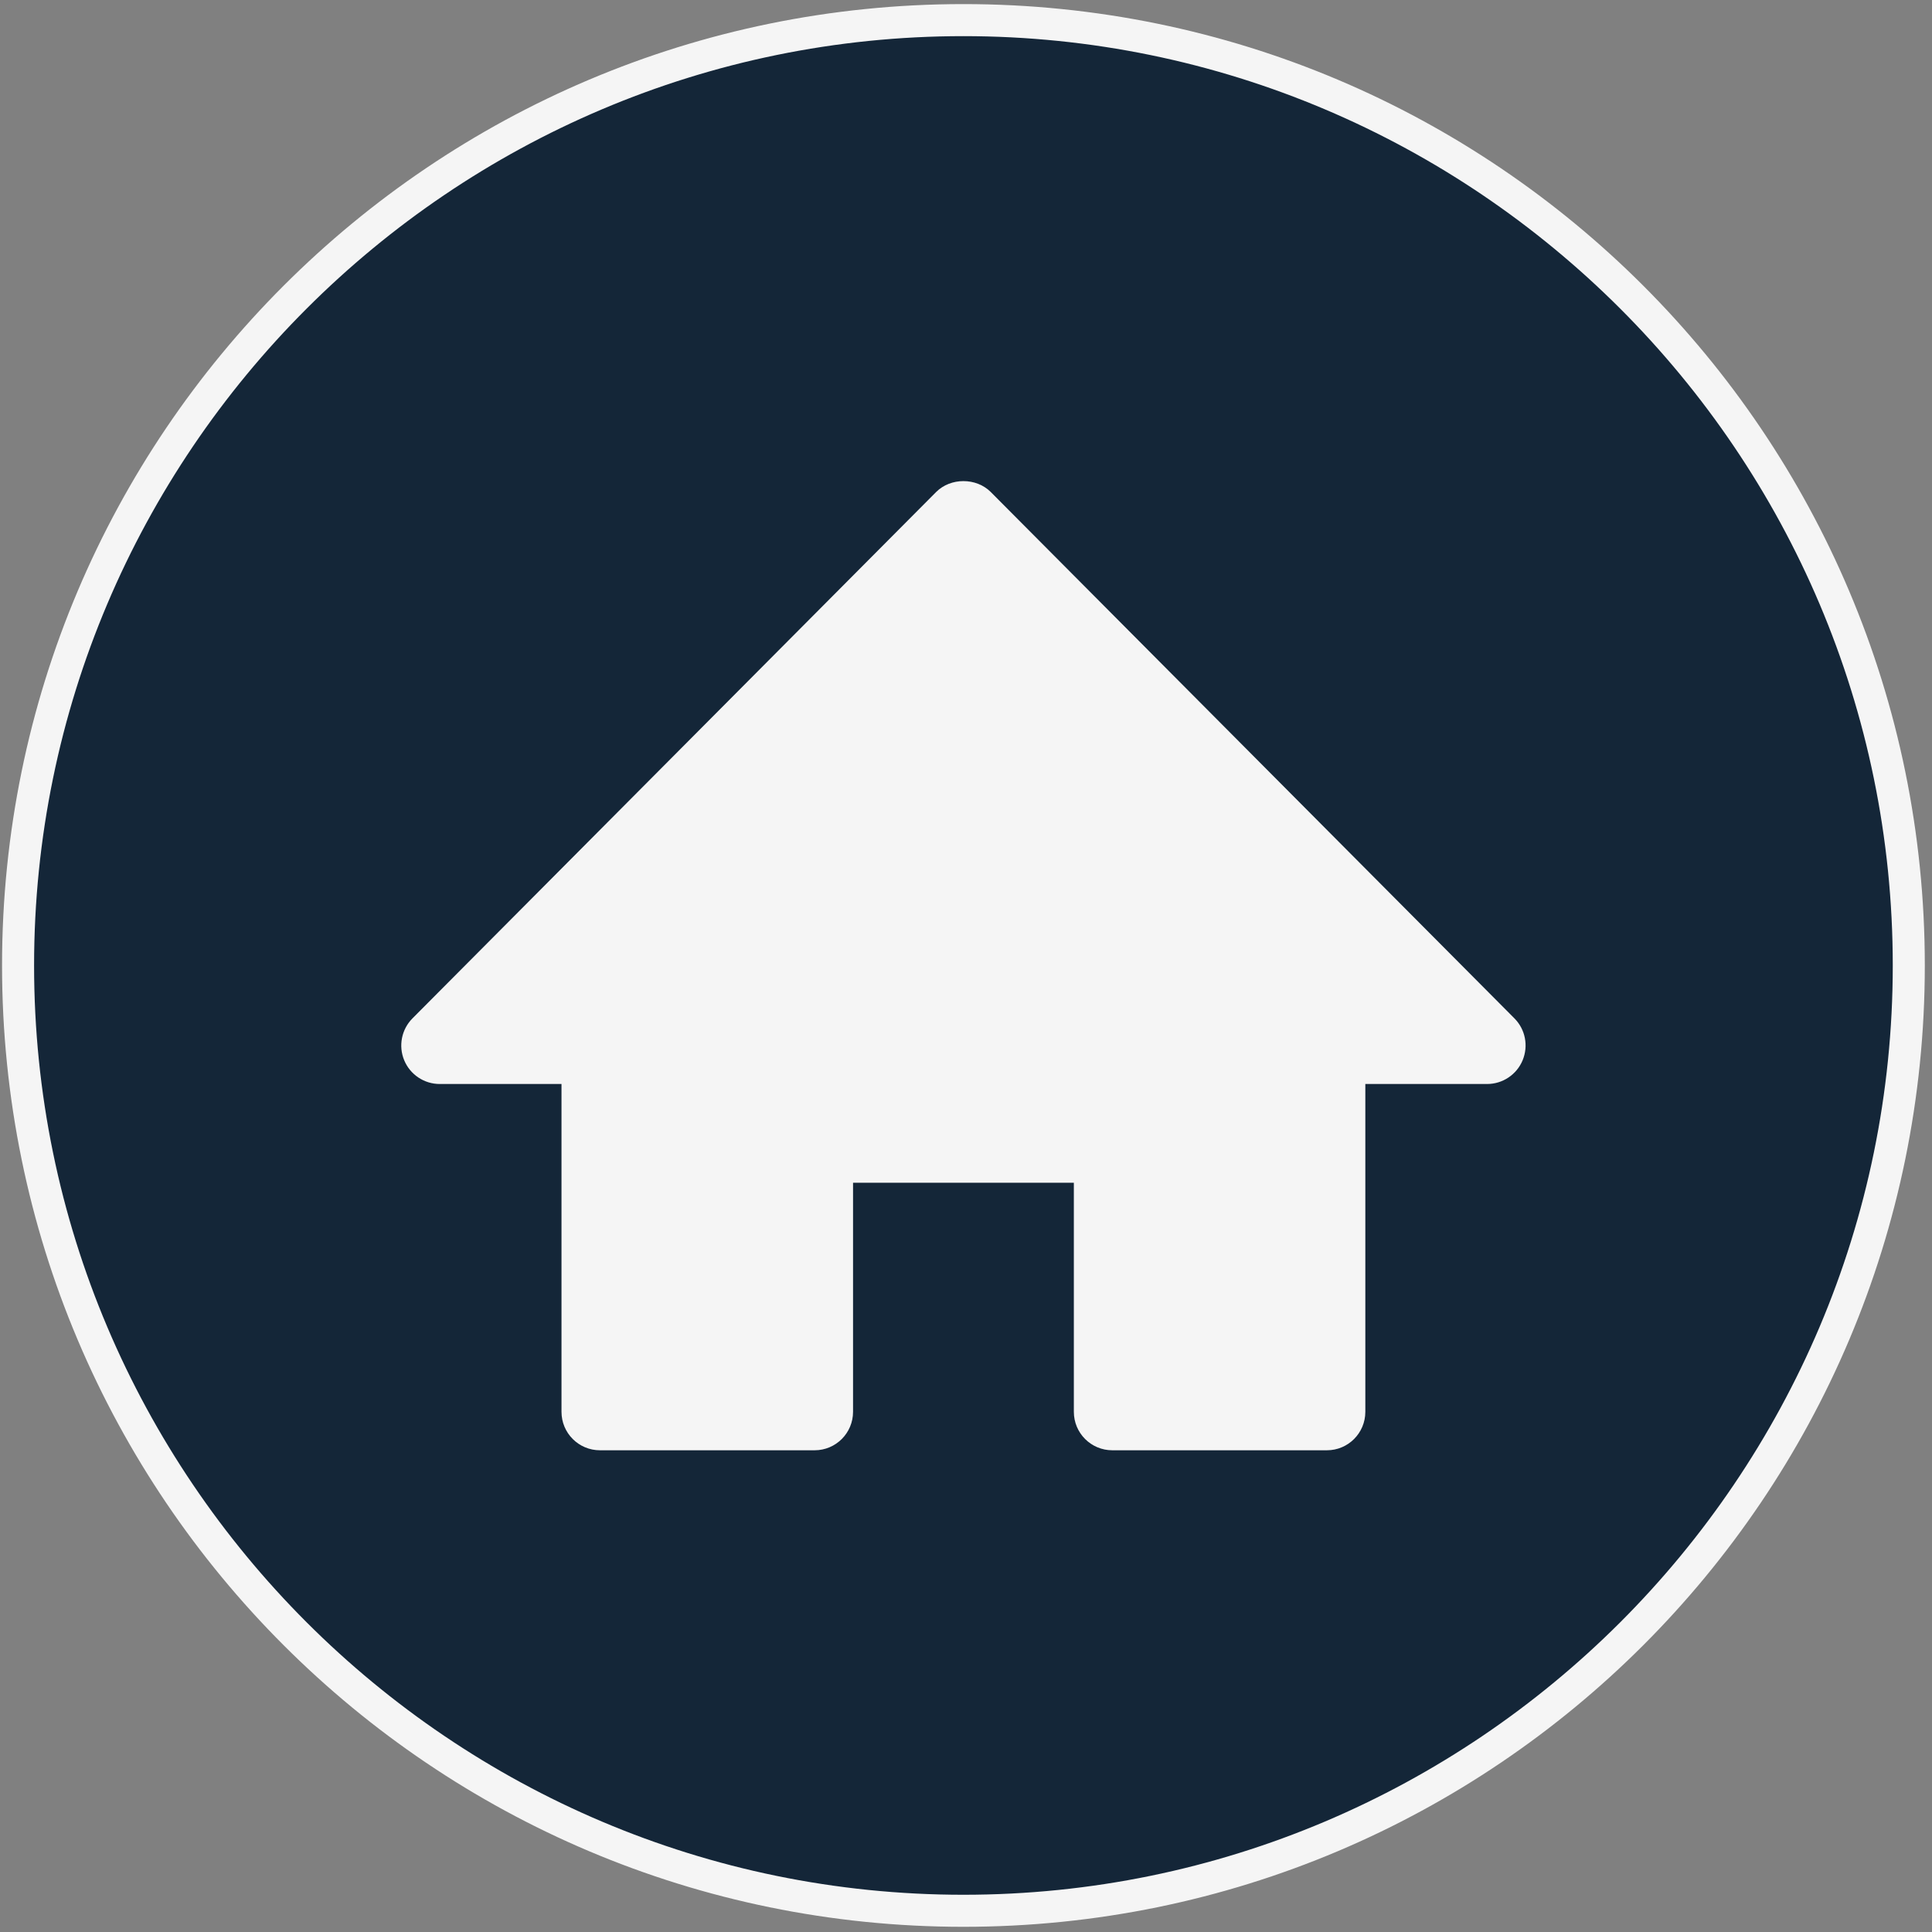
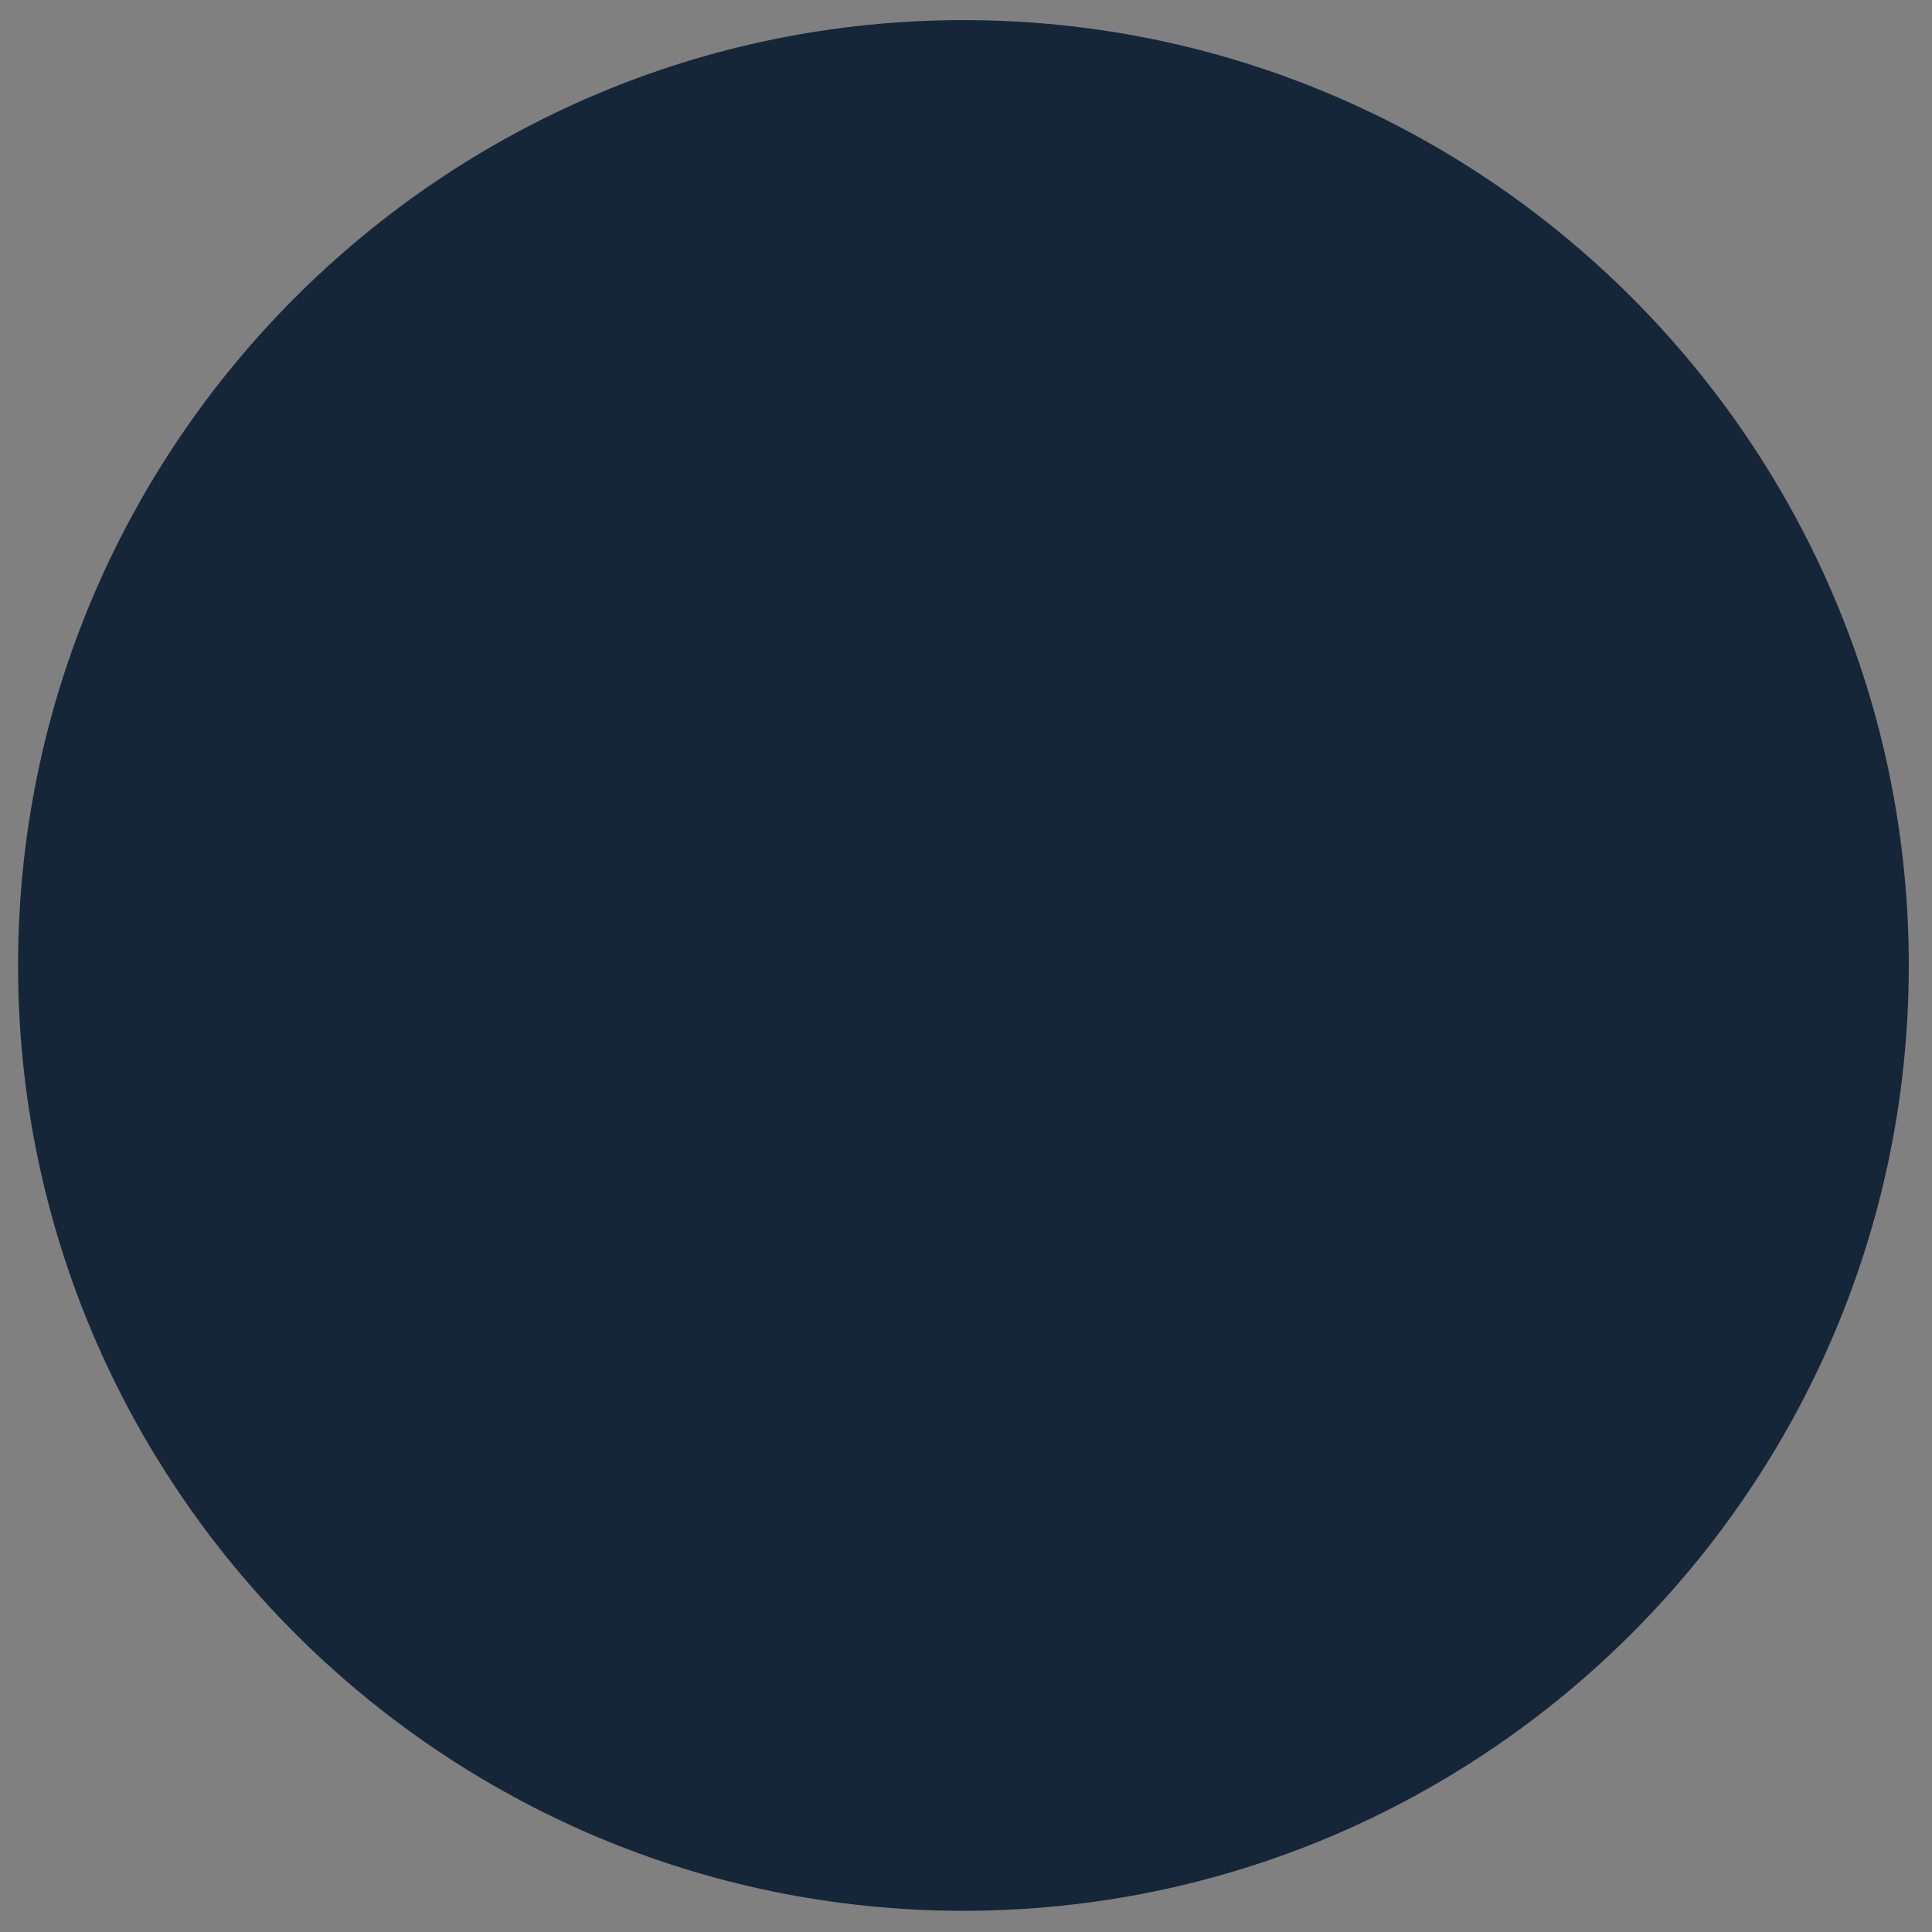
<svg xmlns="http://www.w3.org/2000/svg" width="157" height="157" viewBox="0 0 157 157" fill="none">
  <rect x="0" y="0" width="157" height="157" fill="#808080" stroke="none" />
  <path d="M78.291 155.276C35.931 155.276 1.468 120.818 1.468 78.458C1.468 36.099 35.931 1.635 78.291 1.635C120.65 1.635 155.114 36.099 155.114 78.458C155.114 120.818 120.65 155.276 78.291 155.276Z" fill="#142638" />
-   <path d="M78.291 2.937C119.932 2.937 153.812 36.818 153.812 78.458C153.812 120.099 119.932 153.974 78.291 153.974C36.65 153.974 2.77 120.099 2.77 78.458C2.77 36.818 36.65 2.937 78.291 2.937ZM78.291 0.333C35.15 0.333 0.166 35.307 0.166 78.458C0.166 121.604 35.15 156.578 78.291 156.578C121.442 156.578 156.416 121.604 156.416 78.458C156.416 35.307 121.442 0.333 78.291 0.333Z" fill="#F5F5F5" />
-   <path d="M123.066 82.755L80.509 39.979C79.332 38.802 77.253 38.802 76.076 39.979L33.519 82.755C32.629 83.651 32.363 84.995 32.847 86.162C33.332 87.328 34.472 88.089 35.733 88.089H45.629V114.729C45.629 116.458 47.029 117.854 48.753 117.854H66.196C67.925 117.854 69.321 116.453 69.321 114.729V96.115H87.264V114.729C87.264 116.458 88.665 117.854 90.389 117.854H107.827C109.556 117.854 110.951 116.453 110.951 114.729V88.089H120.847C122.108 88.089 123.248 87.328 123.733 86.162C124.217 84.99 123.957 83.651 123.066 82.755Z" fill="#F5F5F5" />
</svg>